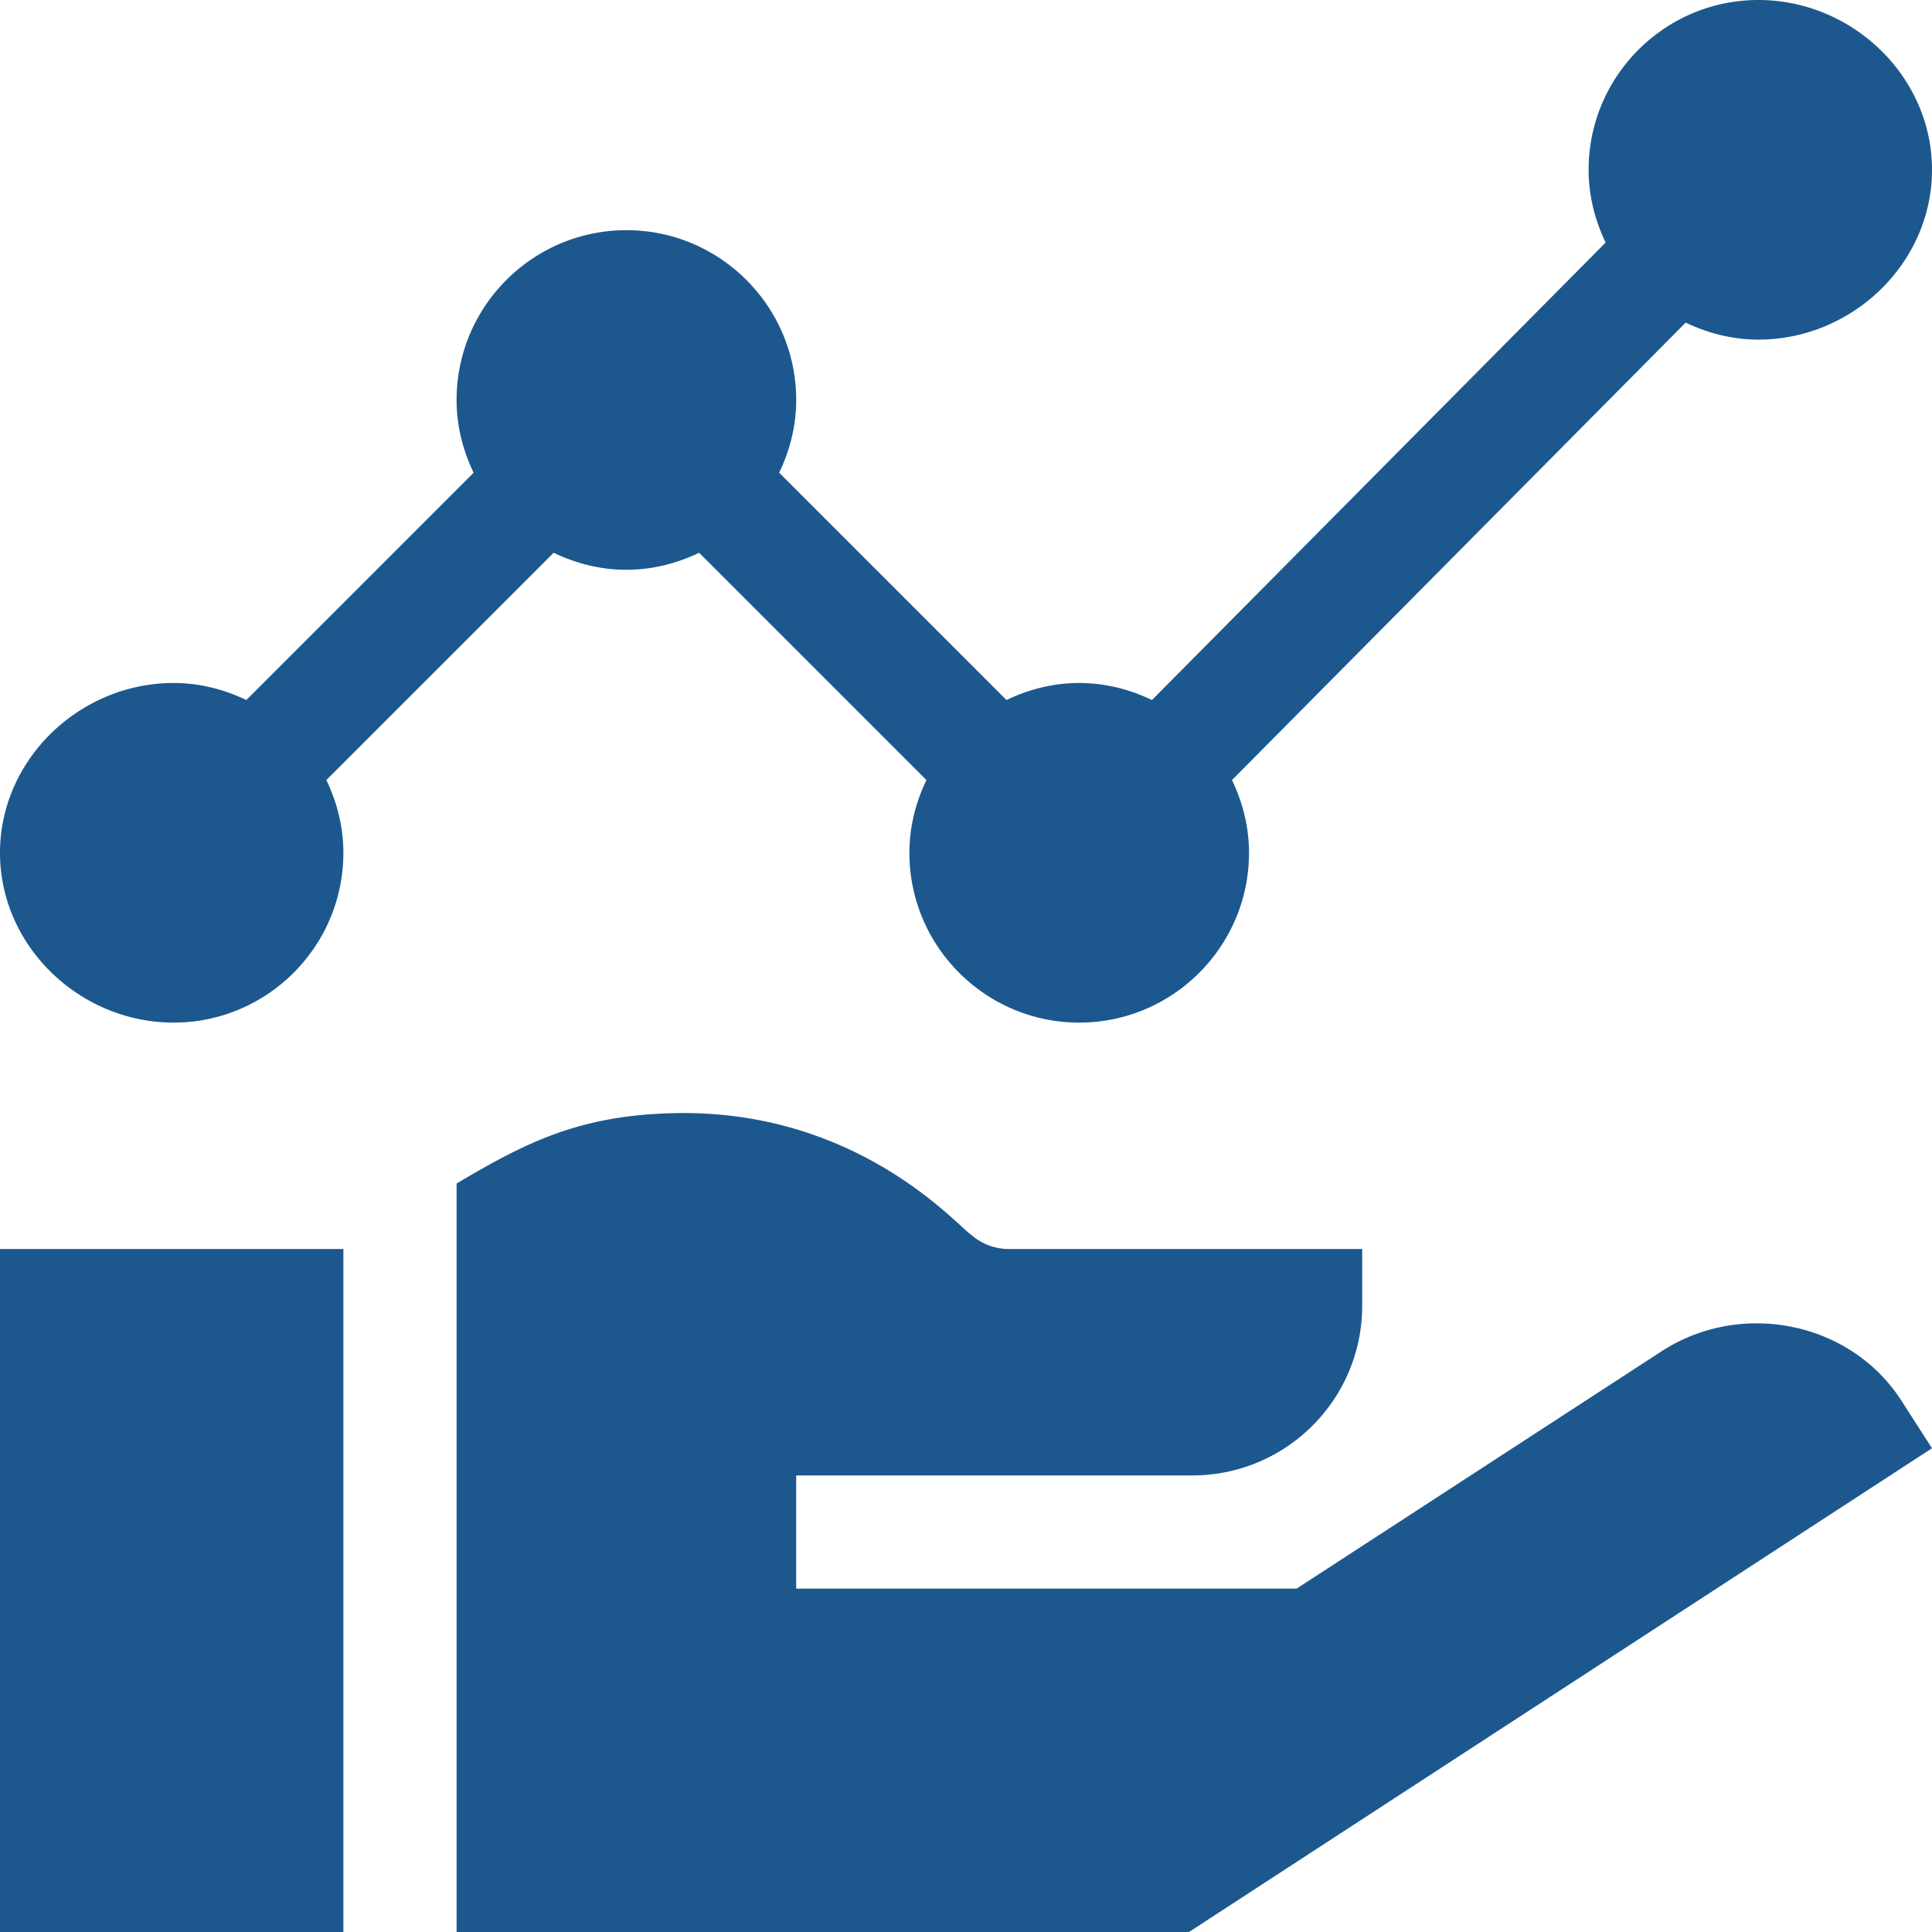
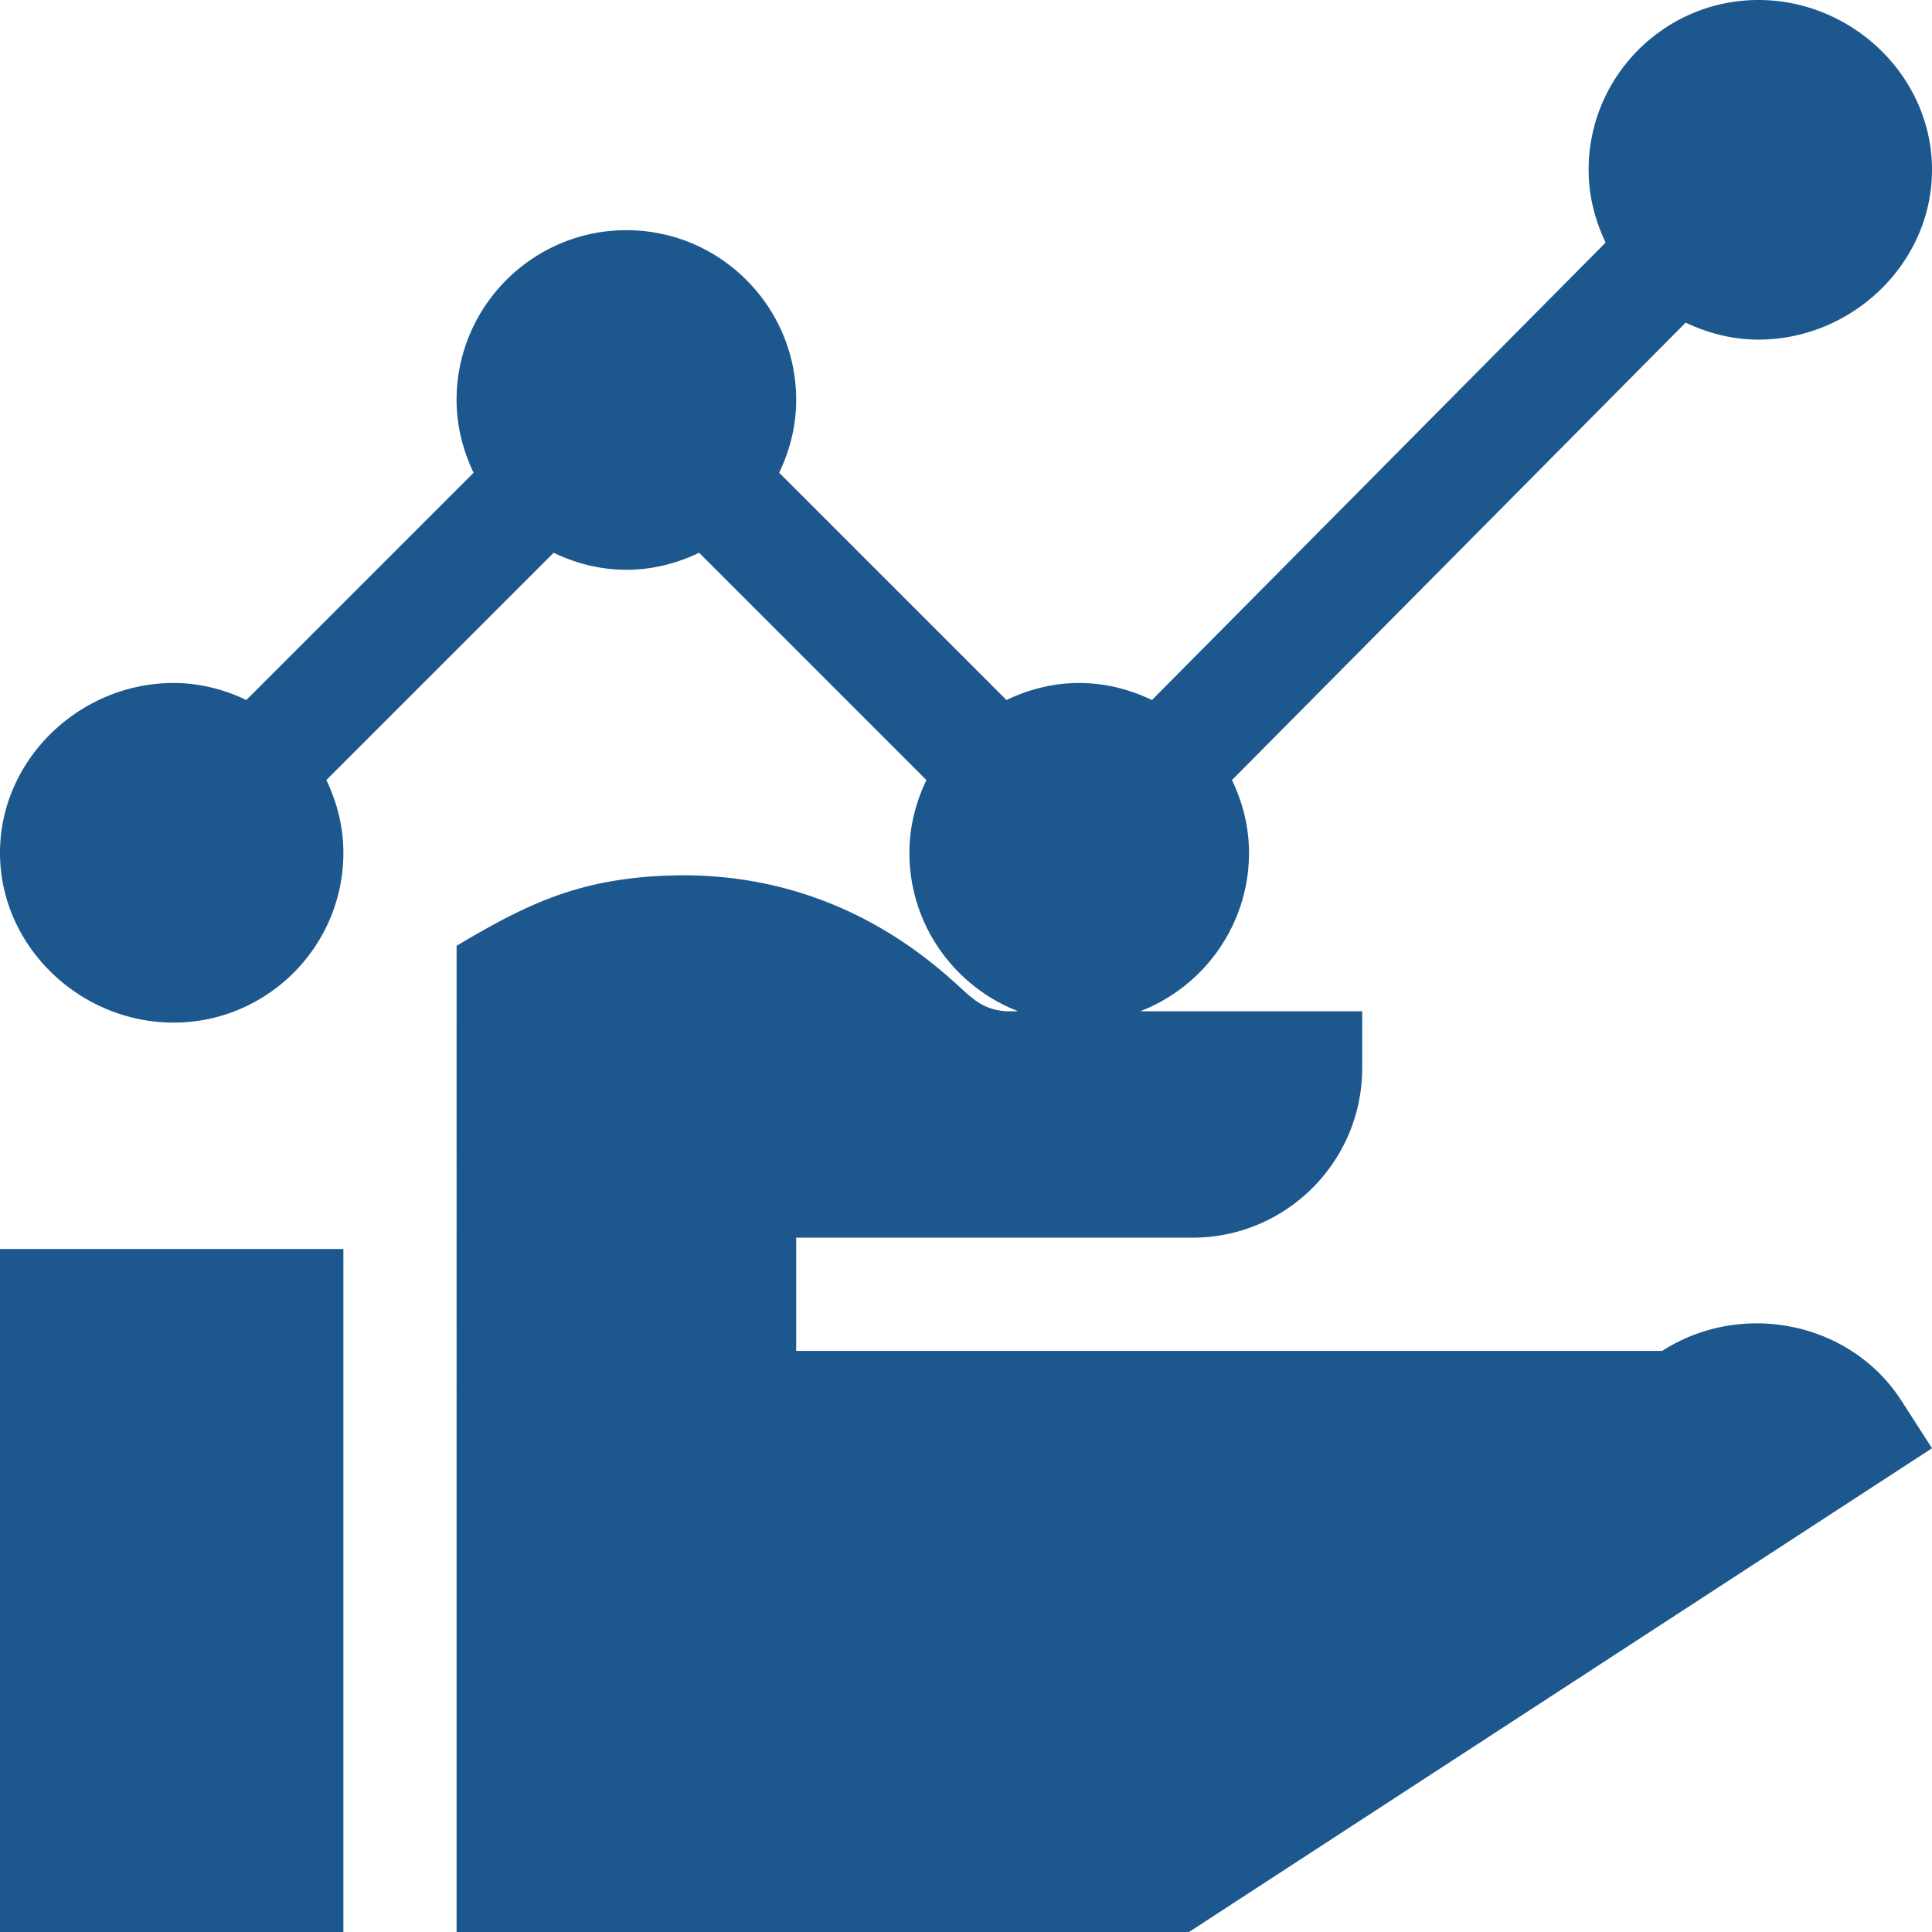
<svg xmlns="http://www.w3.org/2000/svg" width="512" height="512" x="0" y="0" viewBox="0 0 512 512" style="enable-background:new 0 0 512 512" xml:space="preserve" class="">
  <g>
-     <path d="M466 0c-24.813 0-45 20.188-45 45 0 6.926 1.703 13.41 4.512 19.277L305.277 185.512C299.41 182.703 292.926 181 286 181s-13.41 1.703-19.277 4.512l-60.235-60.235C209.297 119.41 211 112.926 211 106c0-24.813-20.187-45-45-45s-45 20.188-45 45c0 6.926 1.703 13.41 4.512 19.277l-60.235 60.235C59.41 182.703 52.926 181 46 181c-24.812 0-46 20.188-46 45s21.188 45 46 45 45-20.188 45-45c0-6.926-1.703-13.41-4.512-19.277l60.235-60.235C152.59 149.297 159.074 151 166 151s13.41-1.703 19.277-4.512l60.235 60.235C242.703 212.59 241 219.074 241 226c0 24.813 20.188 45 45 45s45-20.188 45-45c0-6.926-1.703-13.41-4.512-19.277L446.723 85.488C452.59 88.297 459.074 90 466 90c24.813 0 46-20.188 46-45S490.812 0 466 0zM0 331h91v181H0zM440.5 358l-96.887 63H211v-30h105c24.852 0 45-20.148 45-45v-15h-93.676a15.02 15.02 0 0 1-9.918-3.75c-3.566-2.2-30.011-33.398-78.898-32.25-25.074.59-39.168 7.77-57.508 18.648V512h194.098L512 383.8l-8.102-12.6c-13.496-21-42.398-26.7-63.398-13.2zm0 0" fill="#1c588e" opacity="1" data-original="#000000" />
+     <path d="M466 0c-24.813 0-45 20.188-45 45 0 6.926 1.703 13.41 4.512 19.277L305.277 185.512C299.41 182.703 292.926 181 286 181s-13.41 1.703-19.277 4.512l-60.235-60.235C209.297 119.41 211 112.926 211 106c0-24.813-20.187-45-45-45s-45 20.188-45 45c0 6.926 1.703 13.41 4.512 19.277l-60.235 60.235C59.41 182.703 52.926 181 46 181c-24.812 0-46 20.188-46 45s21.188 45 46 45 45-20.188 45-45c0-6.926-1.703-13.41-4.512-19.277l60.235-60.235C152.59 149.297 159.074 151 166 151s13.41-1.703 19.277-4.512l60.235 60.235C242.703 212.59 241 219.074 241 226c0 24.813 20.188 45 45 45s45-20.188 45-45c0-6.926-1.703-13.41-4.512-19.277L446.723 85.488C452.59 88.297 459.074 90 466 90c24.813 0 46-20.188 46-45S490.812 0 466 0zM0 331h91v181H0zM440.5 358H211v-30h105c24.852 0 45-20.148 45-45v-15h-93.676a15.02 15.02 0 0 1-9.918-3.75c-3.566-2.2-30.011-33.398-78.898-32.25-25.074.59-39.168 7.77-57.508 18.648V512h194.098L512 383.8l-8.102-12.6c-13.496-21-42.398-26.7-63.398-13.2zm0 0" fill="#1c588e" opacity="1" data-original="#000000" />
  </g>
</svg>